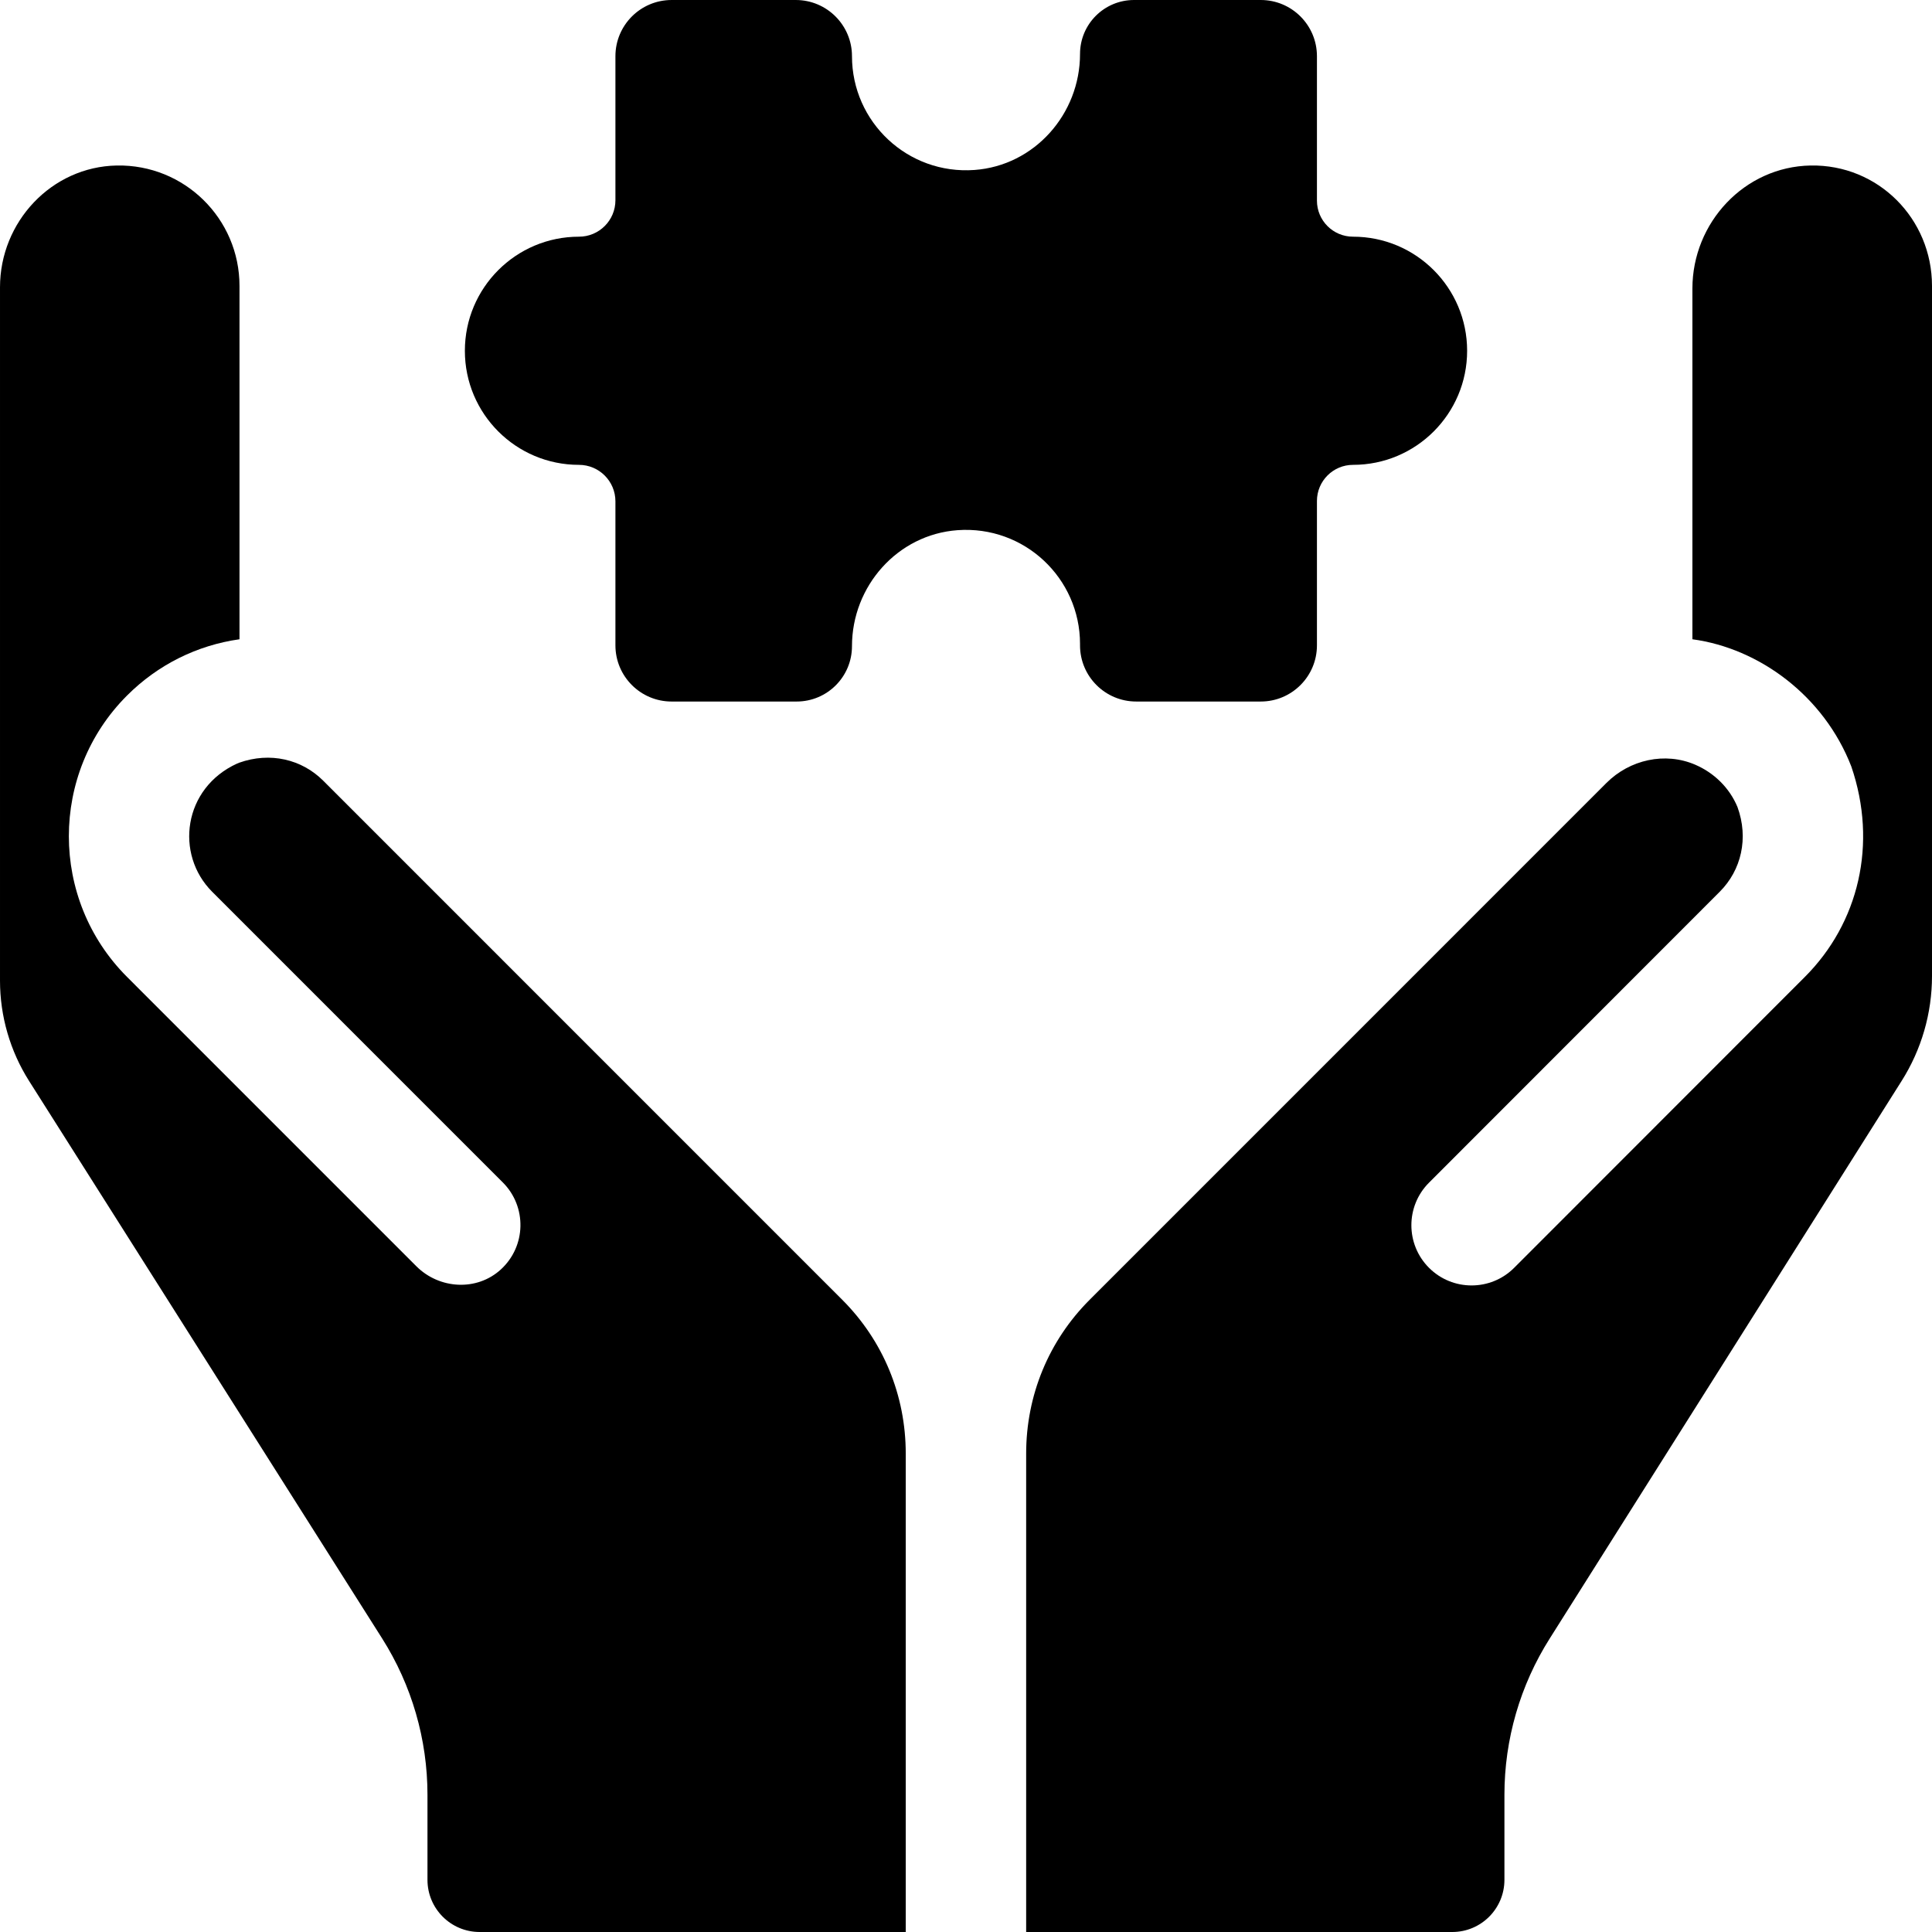
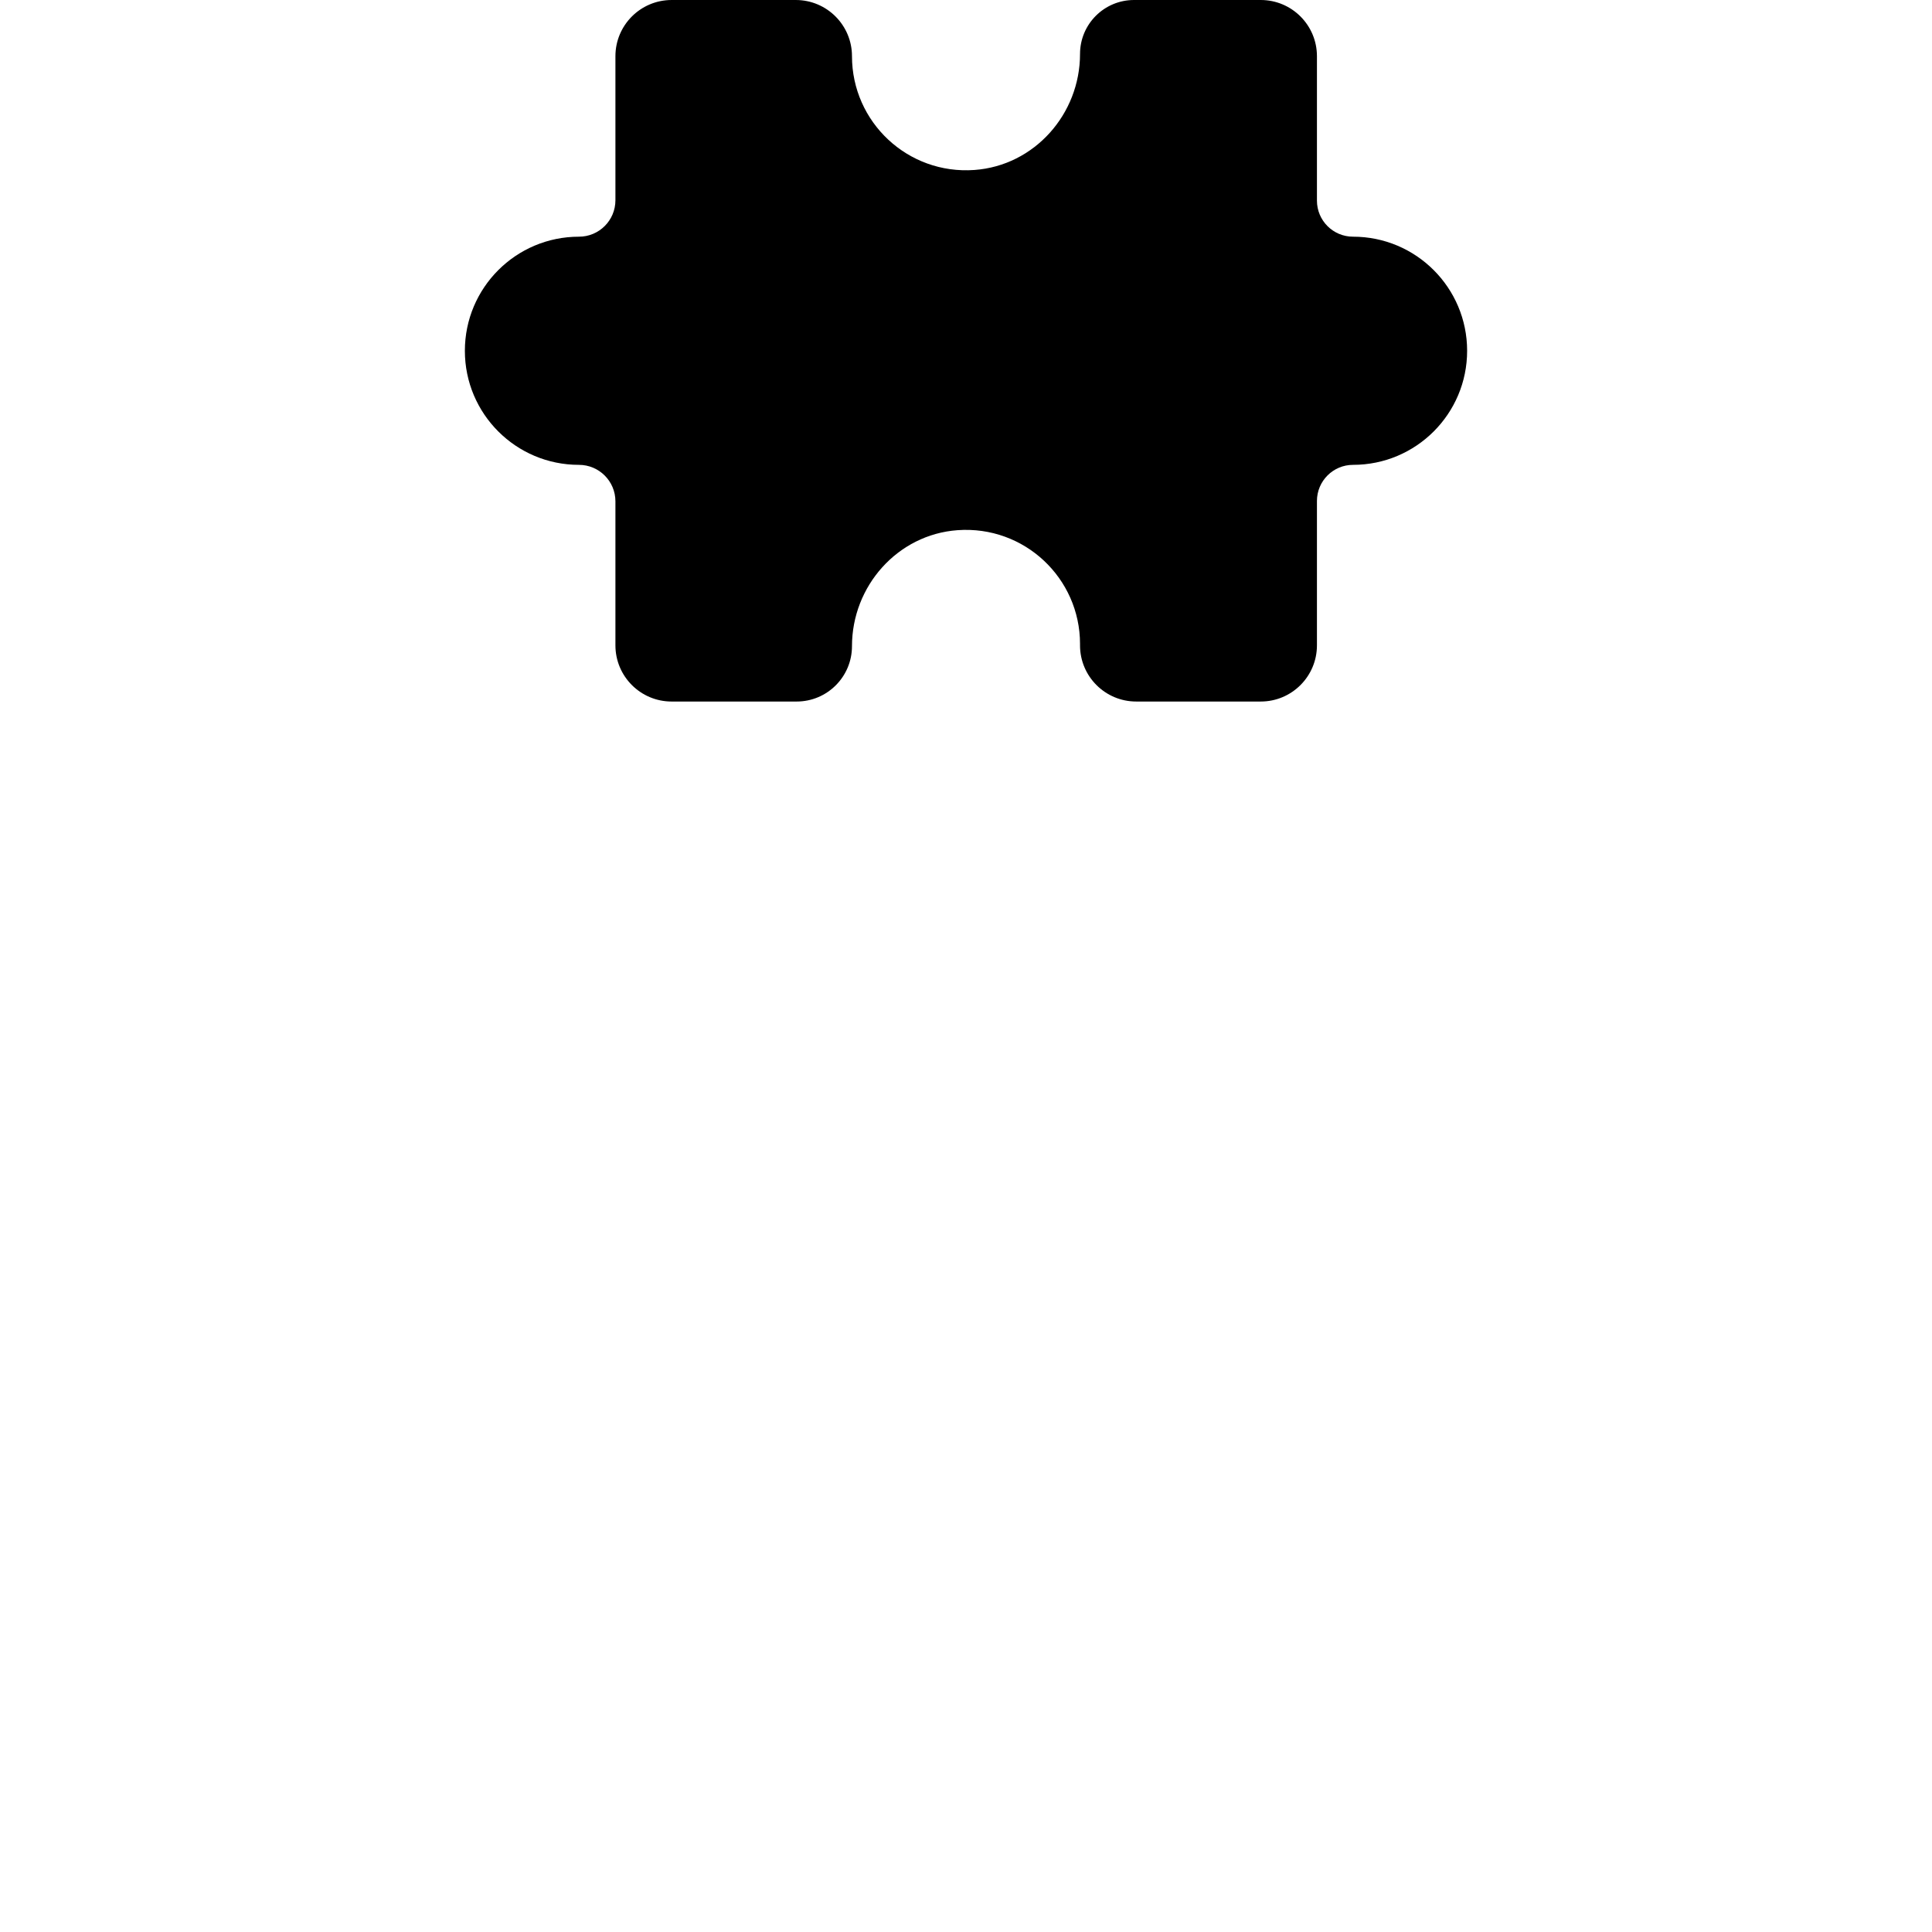
<svg xmlns="http://www.w3.org/2000/svg" id="Layer_1" enable-background="new 0 0 512 512" viewBox="0 0 512 512">
  <g>
-     <path d="m85.654 206.892c-5.683-5.683-14.071-7.675-22.261-4.77-.178.072-.36.146-.537.217-14.342 6.532-16.552 24.062-6.631 33.985l77.026 77.033c6.4 6.4 6.226 16.886-.522 23.064-6.357 5.82-16.301 5.241-22.395-.854l-76.673-76.679c-20.554-20.557-20.554-54.006 0-74.562 8.173-8.175 18.56-13.327 29.807-14.914v-93.645c0-17.83-14.622-32.245-32.528-31.906-17.305.329-30.94 14.954-30.94 32.262v183.761c0 9.417 2.675 18.641 7.714 26.597l93.554 147.719c7.85 12.394 12.017 26.764 12.017 41.436v22.539c0 7.635 6.189 13.825 13.824 13.825h112.923v-126.777c0-15.437-5.972-29.91-16.814-40.756z" />
-     <path d="m479.825 43.861c-17.512.316-31.32 15.11-31.32 32.625v92.927c17.728 2.394 34.868 15.016 42.112 33.712 7.031 20.543 1.944 41.514-12.306 55.763l-77.04 77.092c-6.231 6.233-16.333 6.235-22.564.007-6.232-6.23-6.235-16.332-.007-22.566l77.044-77.094c5.733-5.732 7.708-14.208 4.706-22.456-2.144-5.152-6.255-9.085-11.191-11.213-8.017-3.456-17.365-1.343-23.538 4.831l-136.966 136.979c-10.841 10.844-16.813 25.319-16.813 40.755v126.777h112.923c7.634 0 13.823-6.189 13.823-13.824v-22.54c0-14.672 4.167-29.042 12.018-41.436l93.23-147.719c5.267-8.317 8.063-17.959 8.063-27.804v-182.91c.001-17.82-14.284-32.229-32.174-31.906z" />
    <path d="m286.217 170.654v.366c0 8.224 6.667 14.891 14.891 14.891h33.004c8.224 0 14.891-6.667 14.891-14.891v-38.255c0-5.289 4.288-9.576 9.576-9.576 16.693 0 30.225-13.532 30.225-30.225 0-16.702-13.54-30.241-30.241-30.241-5.28 0-9.56-4.28-9.56-9.56v-38.272c0-8.224-6.666-14.891-14.89-14.891h-33.595c-7.898 0-14.3 6.403-14.3 14.3 0 15.927-12.084 29.593-27.969 30.742-17.705 1.281-32.466-12.71-32.466-30.152 0-8.223-6.667-14.89-14.891-14.89h-32.908c-8.224 0-14.891 6.667-14.891 14.891v38.175c0 5.333-4.323 9.657-9.657 9.657-16.702 0-30.241 13.54-30.241 30.241 0 16.693 13.532 30.225 30.225 30.225 5.342 0 9.673 4.331 9.673 9.673v38.159c0 8.224 6.667 14.891 14.891 14.891h33.131c8.101 0 14.667-6.567 14.667-14.667 0-15.926 12.083-29.592 27.968-30.742 17.706-1.282 32.467 12.71 32.467 30.151z" />
  </g>
  <g />
  <g />
  <g />
  <g />
  <g />
  <g />
  <g />
  <g />
  <g />
  <g />
  <g />
  <g />
  <g />
  <g />
  <g />
</svg>